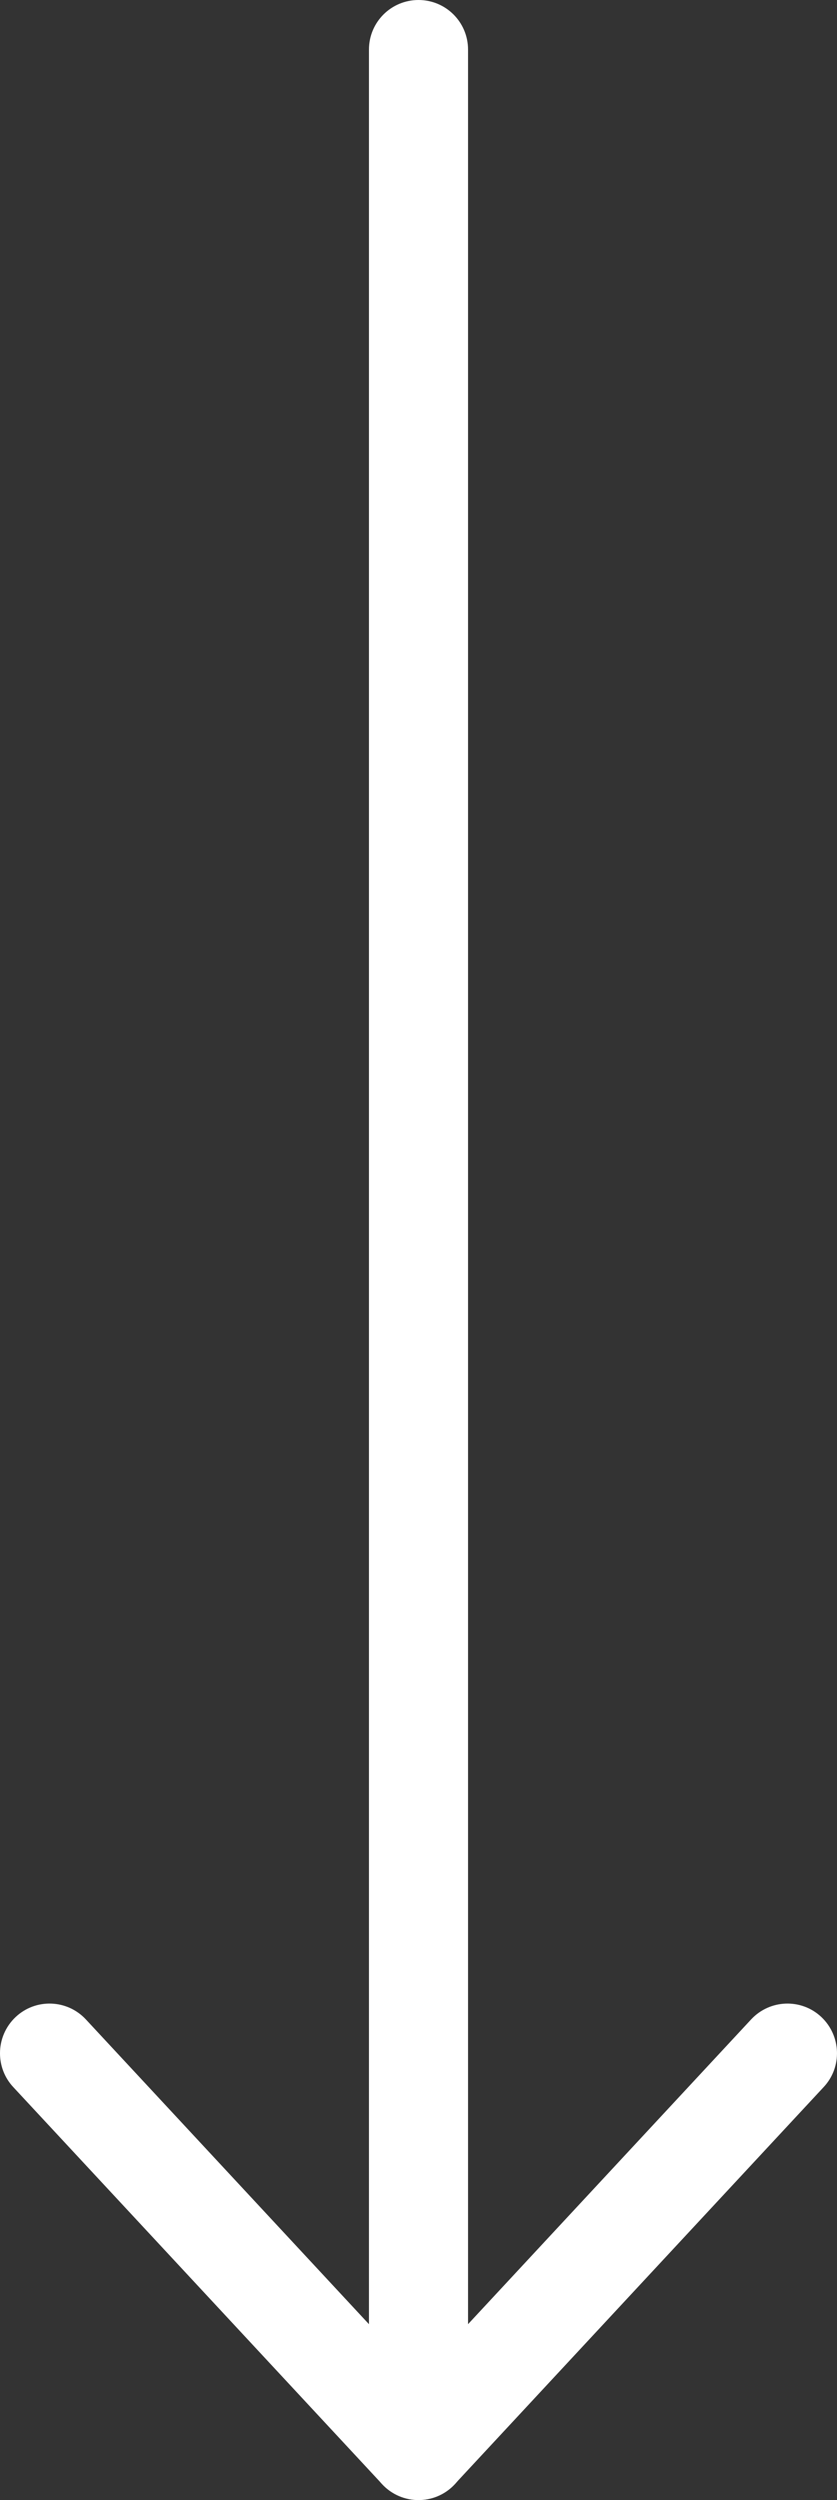
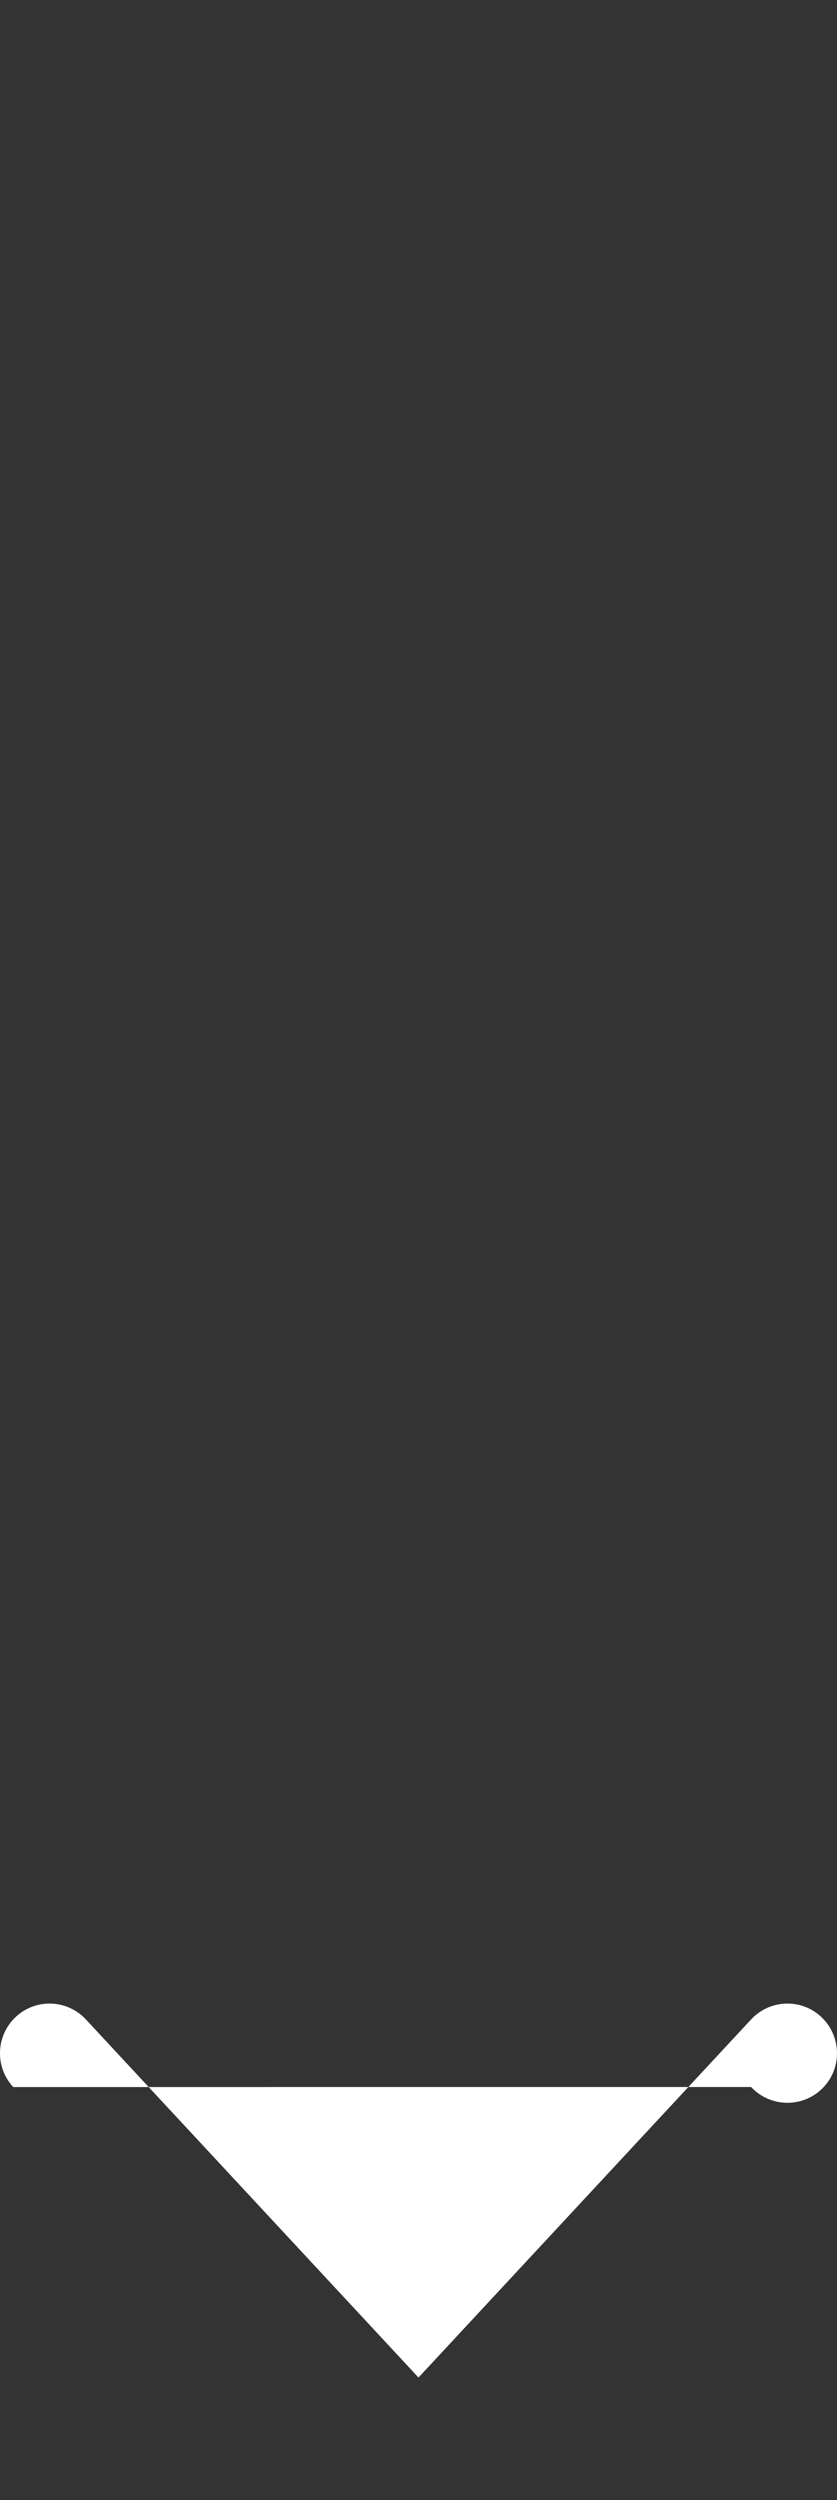
<svg xmlns="http://www.w3.org/2000/svg" id="Ebene_1" width="20.104" height="60" viewBox="0 0 20.104 60">
  <rect x="0" y="0" width="20.104" height="60" fill="#333333" stroke="none" />
  <defs>
    <style>.cls-1{fill:#fff;}</style>
  </defs>
-   <path class="cls-1" d="M8.862,58.81V1.19c0-.658.532-1.19,1.19-1.19s1.19.532,1.19,1.19v57.62c0,.658-.532,1.19-1.19,1.19s-1.19-.532-1.19-1.19Z" />
-   <path class="cls-1" d="M0,49.276c0-.318.128-.637.379-.872.481-.449,1.234-.421,1.683.06l7.99,8.595,7.99-8.595c.449-.481,1.202-.509,1.683-.06.479.449.509,1.202.06,1.683l-8.862,9.531c-.225.242-.542.379-.872.379s-.646-.137-.872-.379L.318,50.088c-.214-.23-.318-.521-.318-.811Z" />
+   <path class="cls-1" d="M0,49.276c0-.318.128-.637.379-.872.481-.449,1.234-.421,1.683.06l7.99,8.595,7.99-8.595c.449-.481,1.202-.509,1.683-.06.479.449.509,1.202.06,1.683c-.225.242-.542.379-.872.379s-.646-.137-.872-.379L.318,50.088c-.214-.23-.318-.521-.318-.811Z" />
</svg>